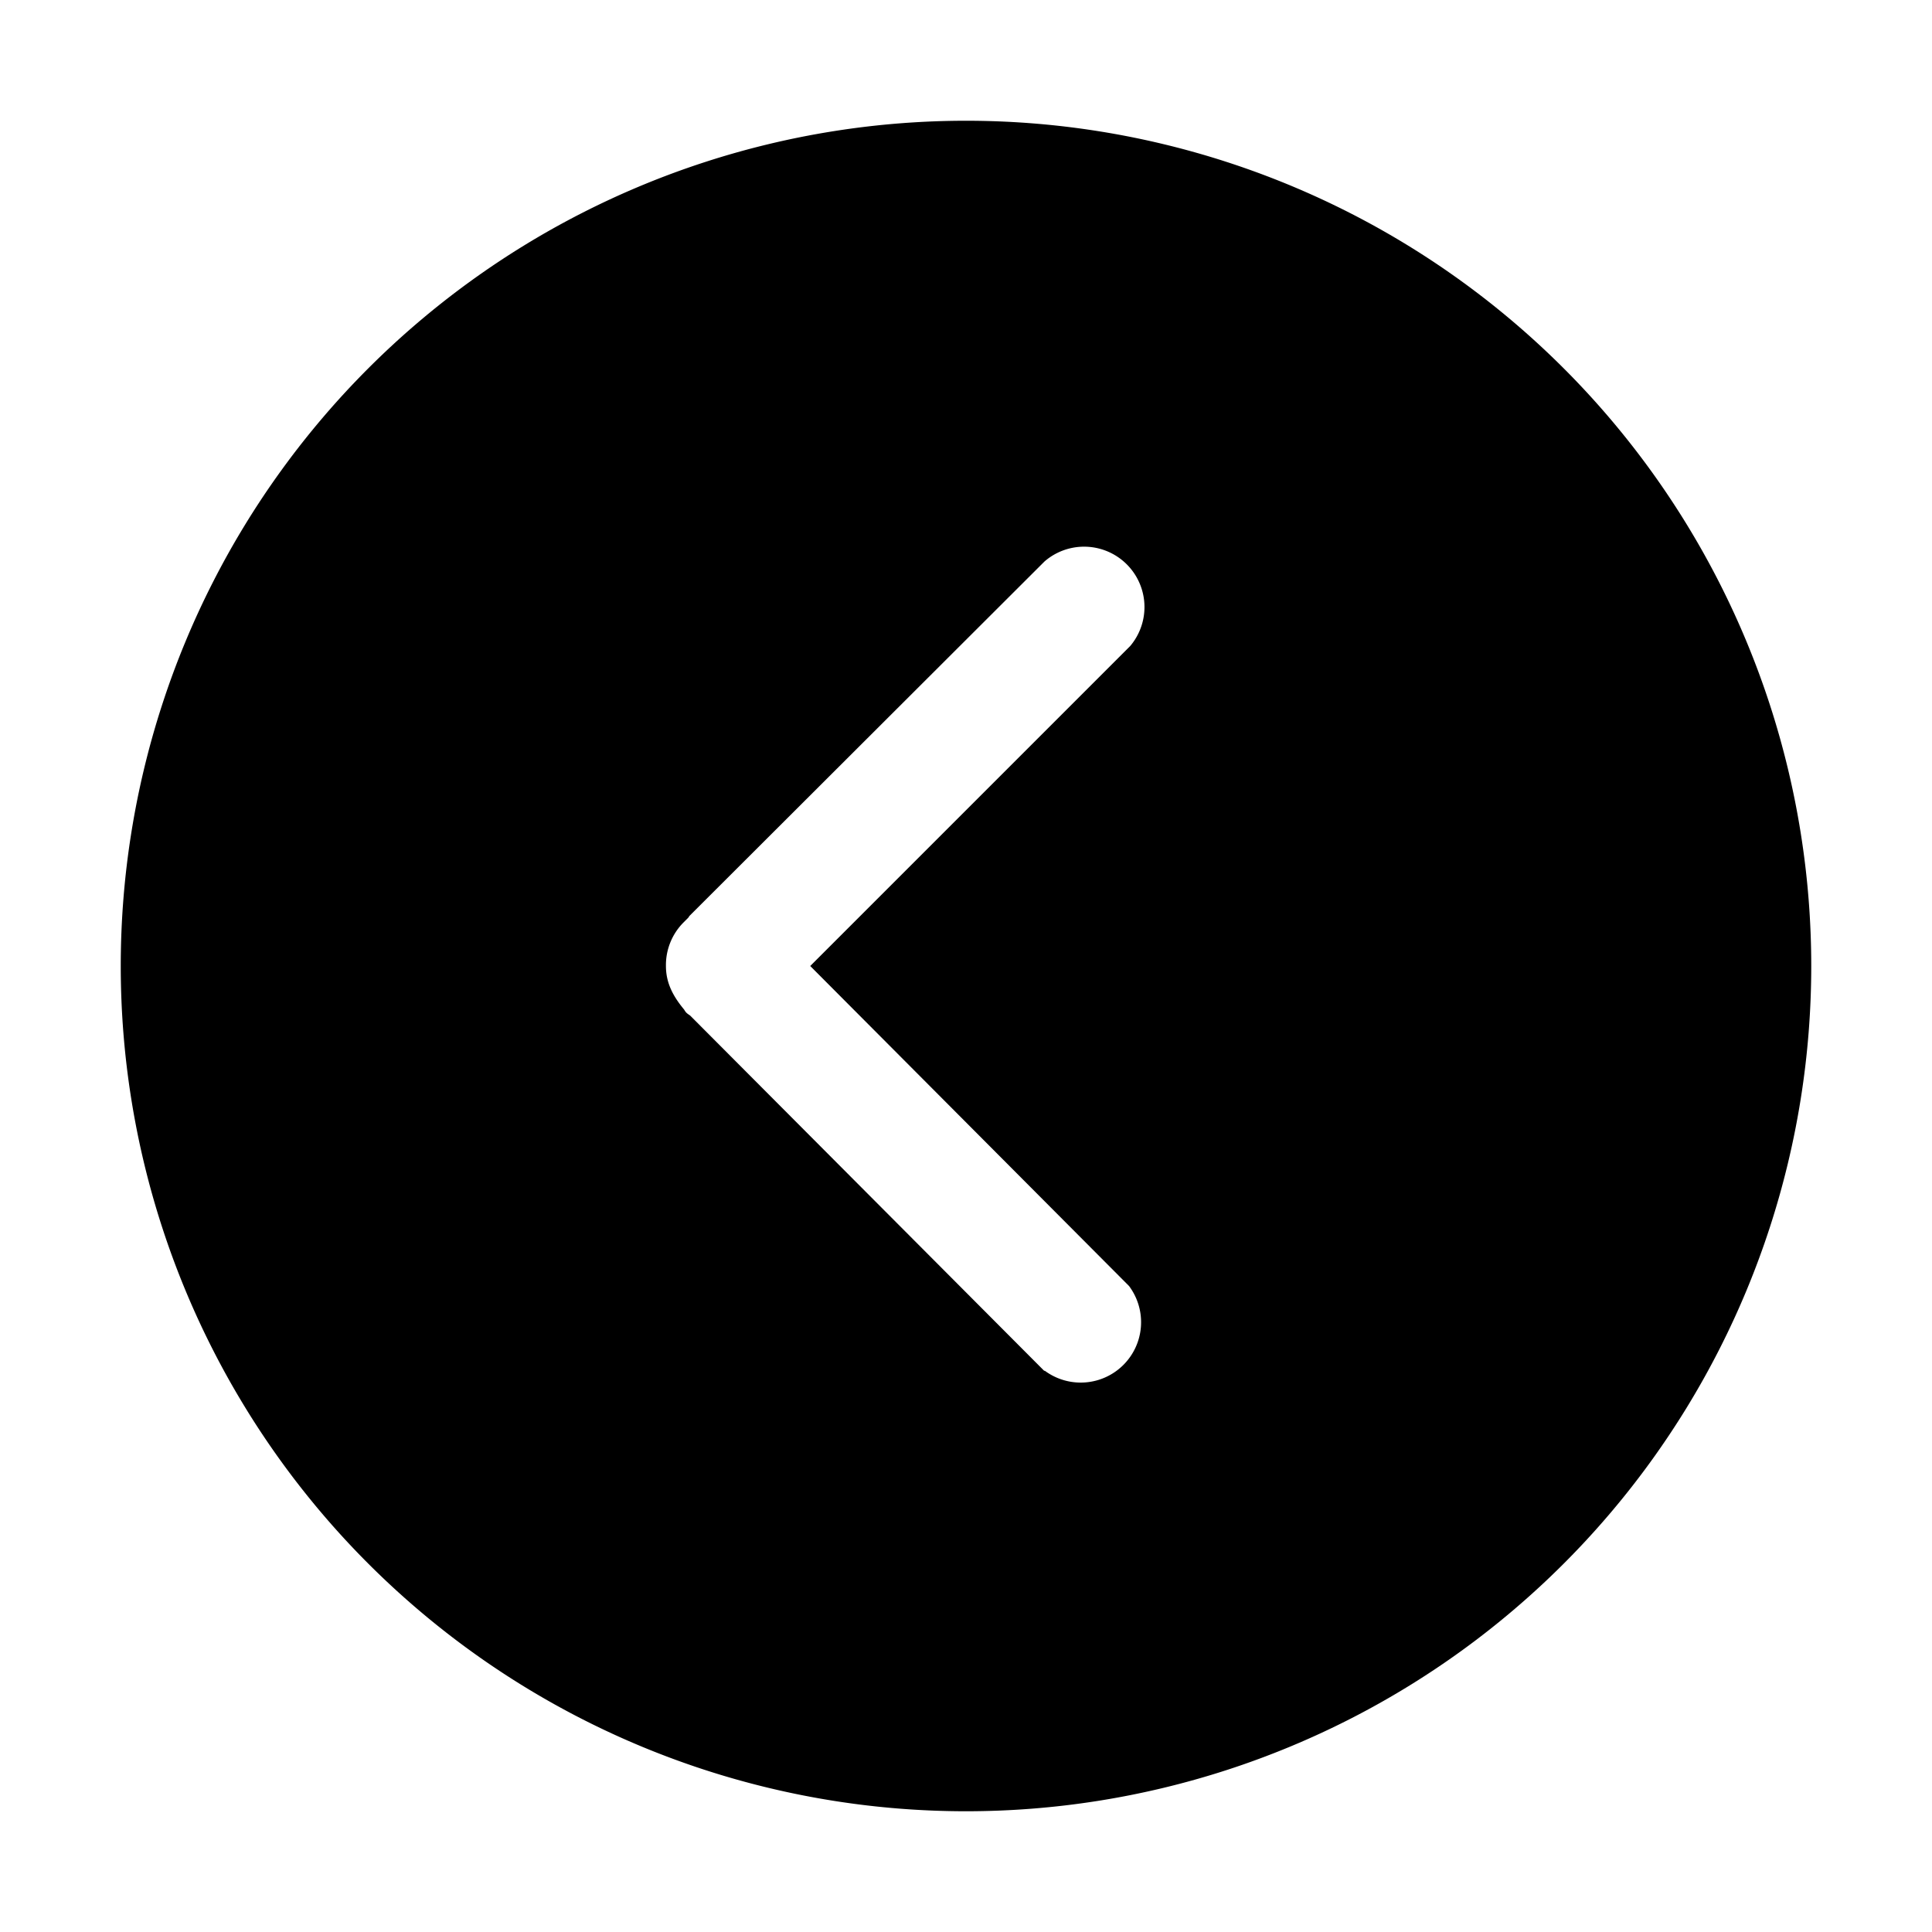
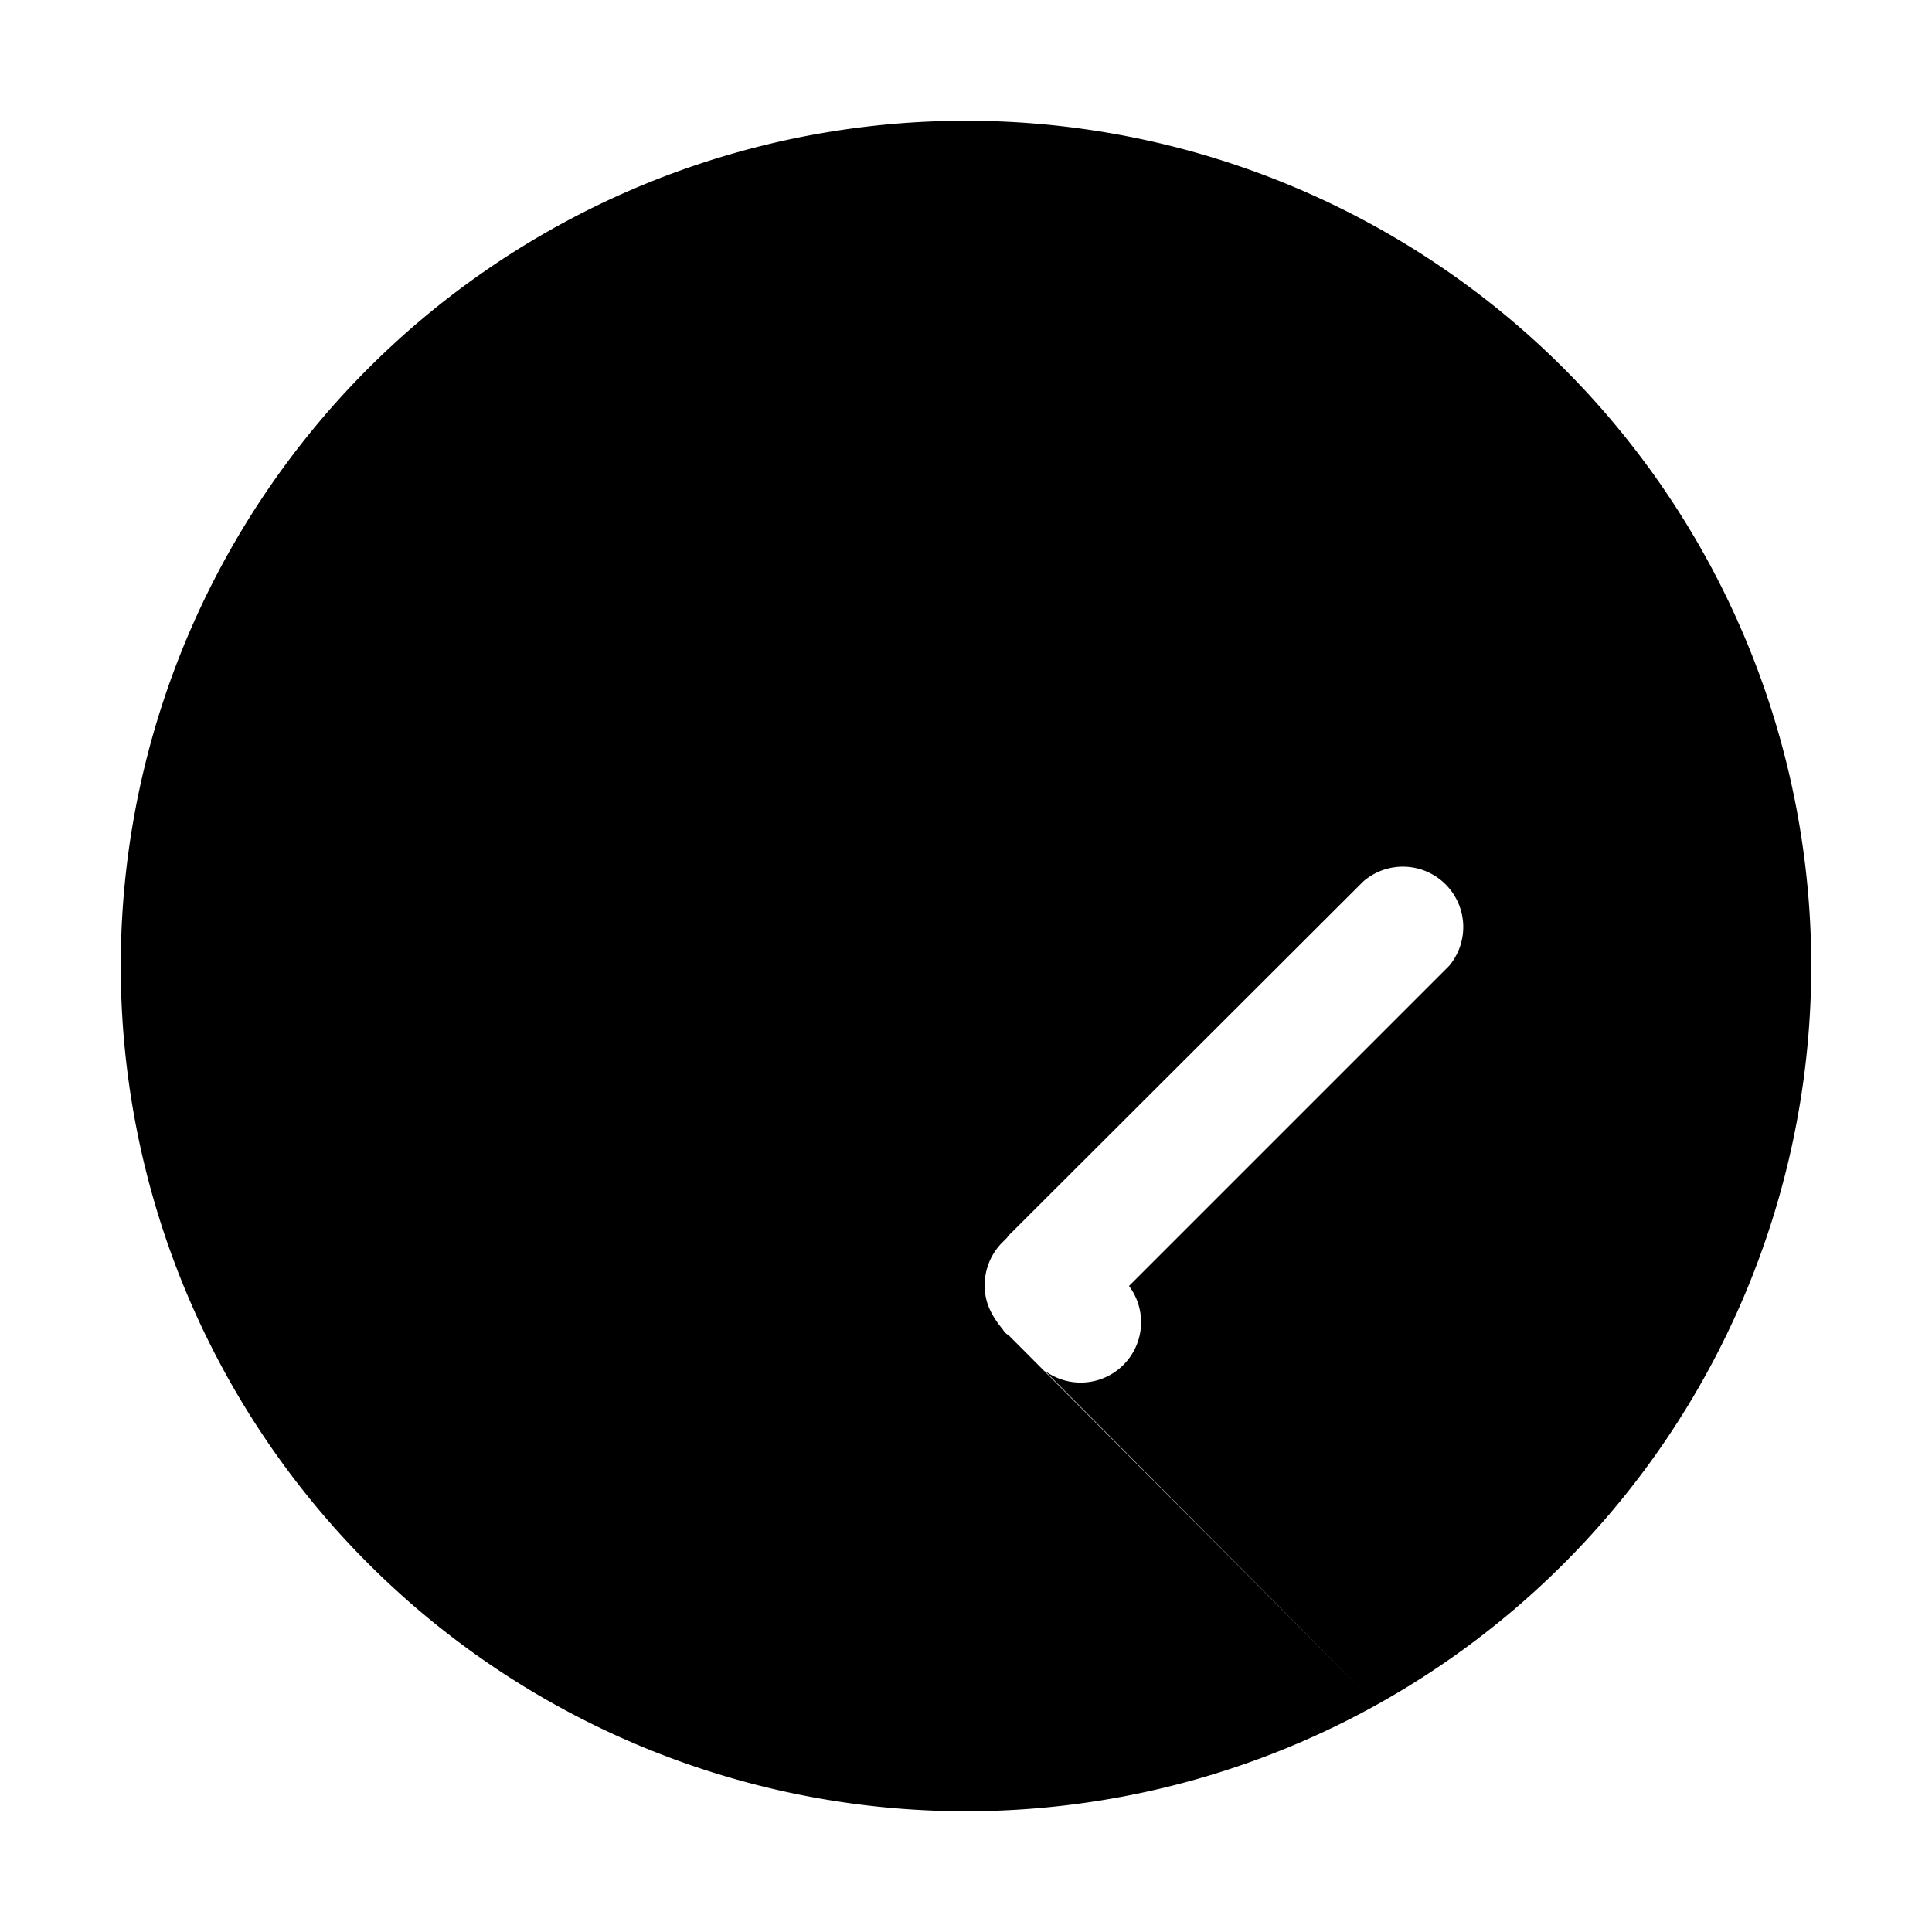
<svg xmlns="http://www.w3.org/2000/svg" width="32" height="32" viewBox="0 0 32 32">
-   <path d="M30 16a14 14 0 1 1-28 0 14 14 0 0 1 28 0Zm-12.7 6.7a1 1 0 0 0 1.4-1.4L13.42 16l5.3-5.3a1 1 0 0 0-1.42-1.4l-5.88 5.87-.02.03-.08.08a1 1 0 0 0-.29.72c0 .26.1.48.3.72.03.05.04.06.1.1l5.87 5.89Z" />
+   <path d="M30 16a14 14 0 1 1-28 0 14 14 0 0 1 28 0Zm-12.7 6.7a1 1 0 0 0 1.4-1.4l5.3-5.3a1 1 0 0 0-1.42-1.4l-5.88 5.87-.02.03-.08.08a1 1 0 0 0-.29.72c0 .26.1.48.3.72.03.05.04.06.1.1l5.87 5.89Z" />
</svg>